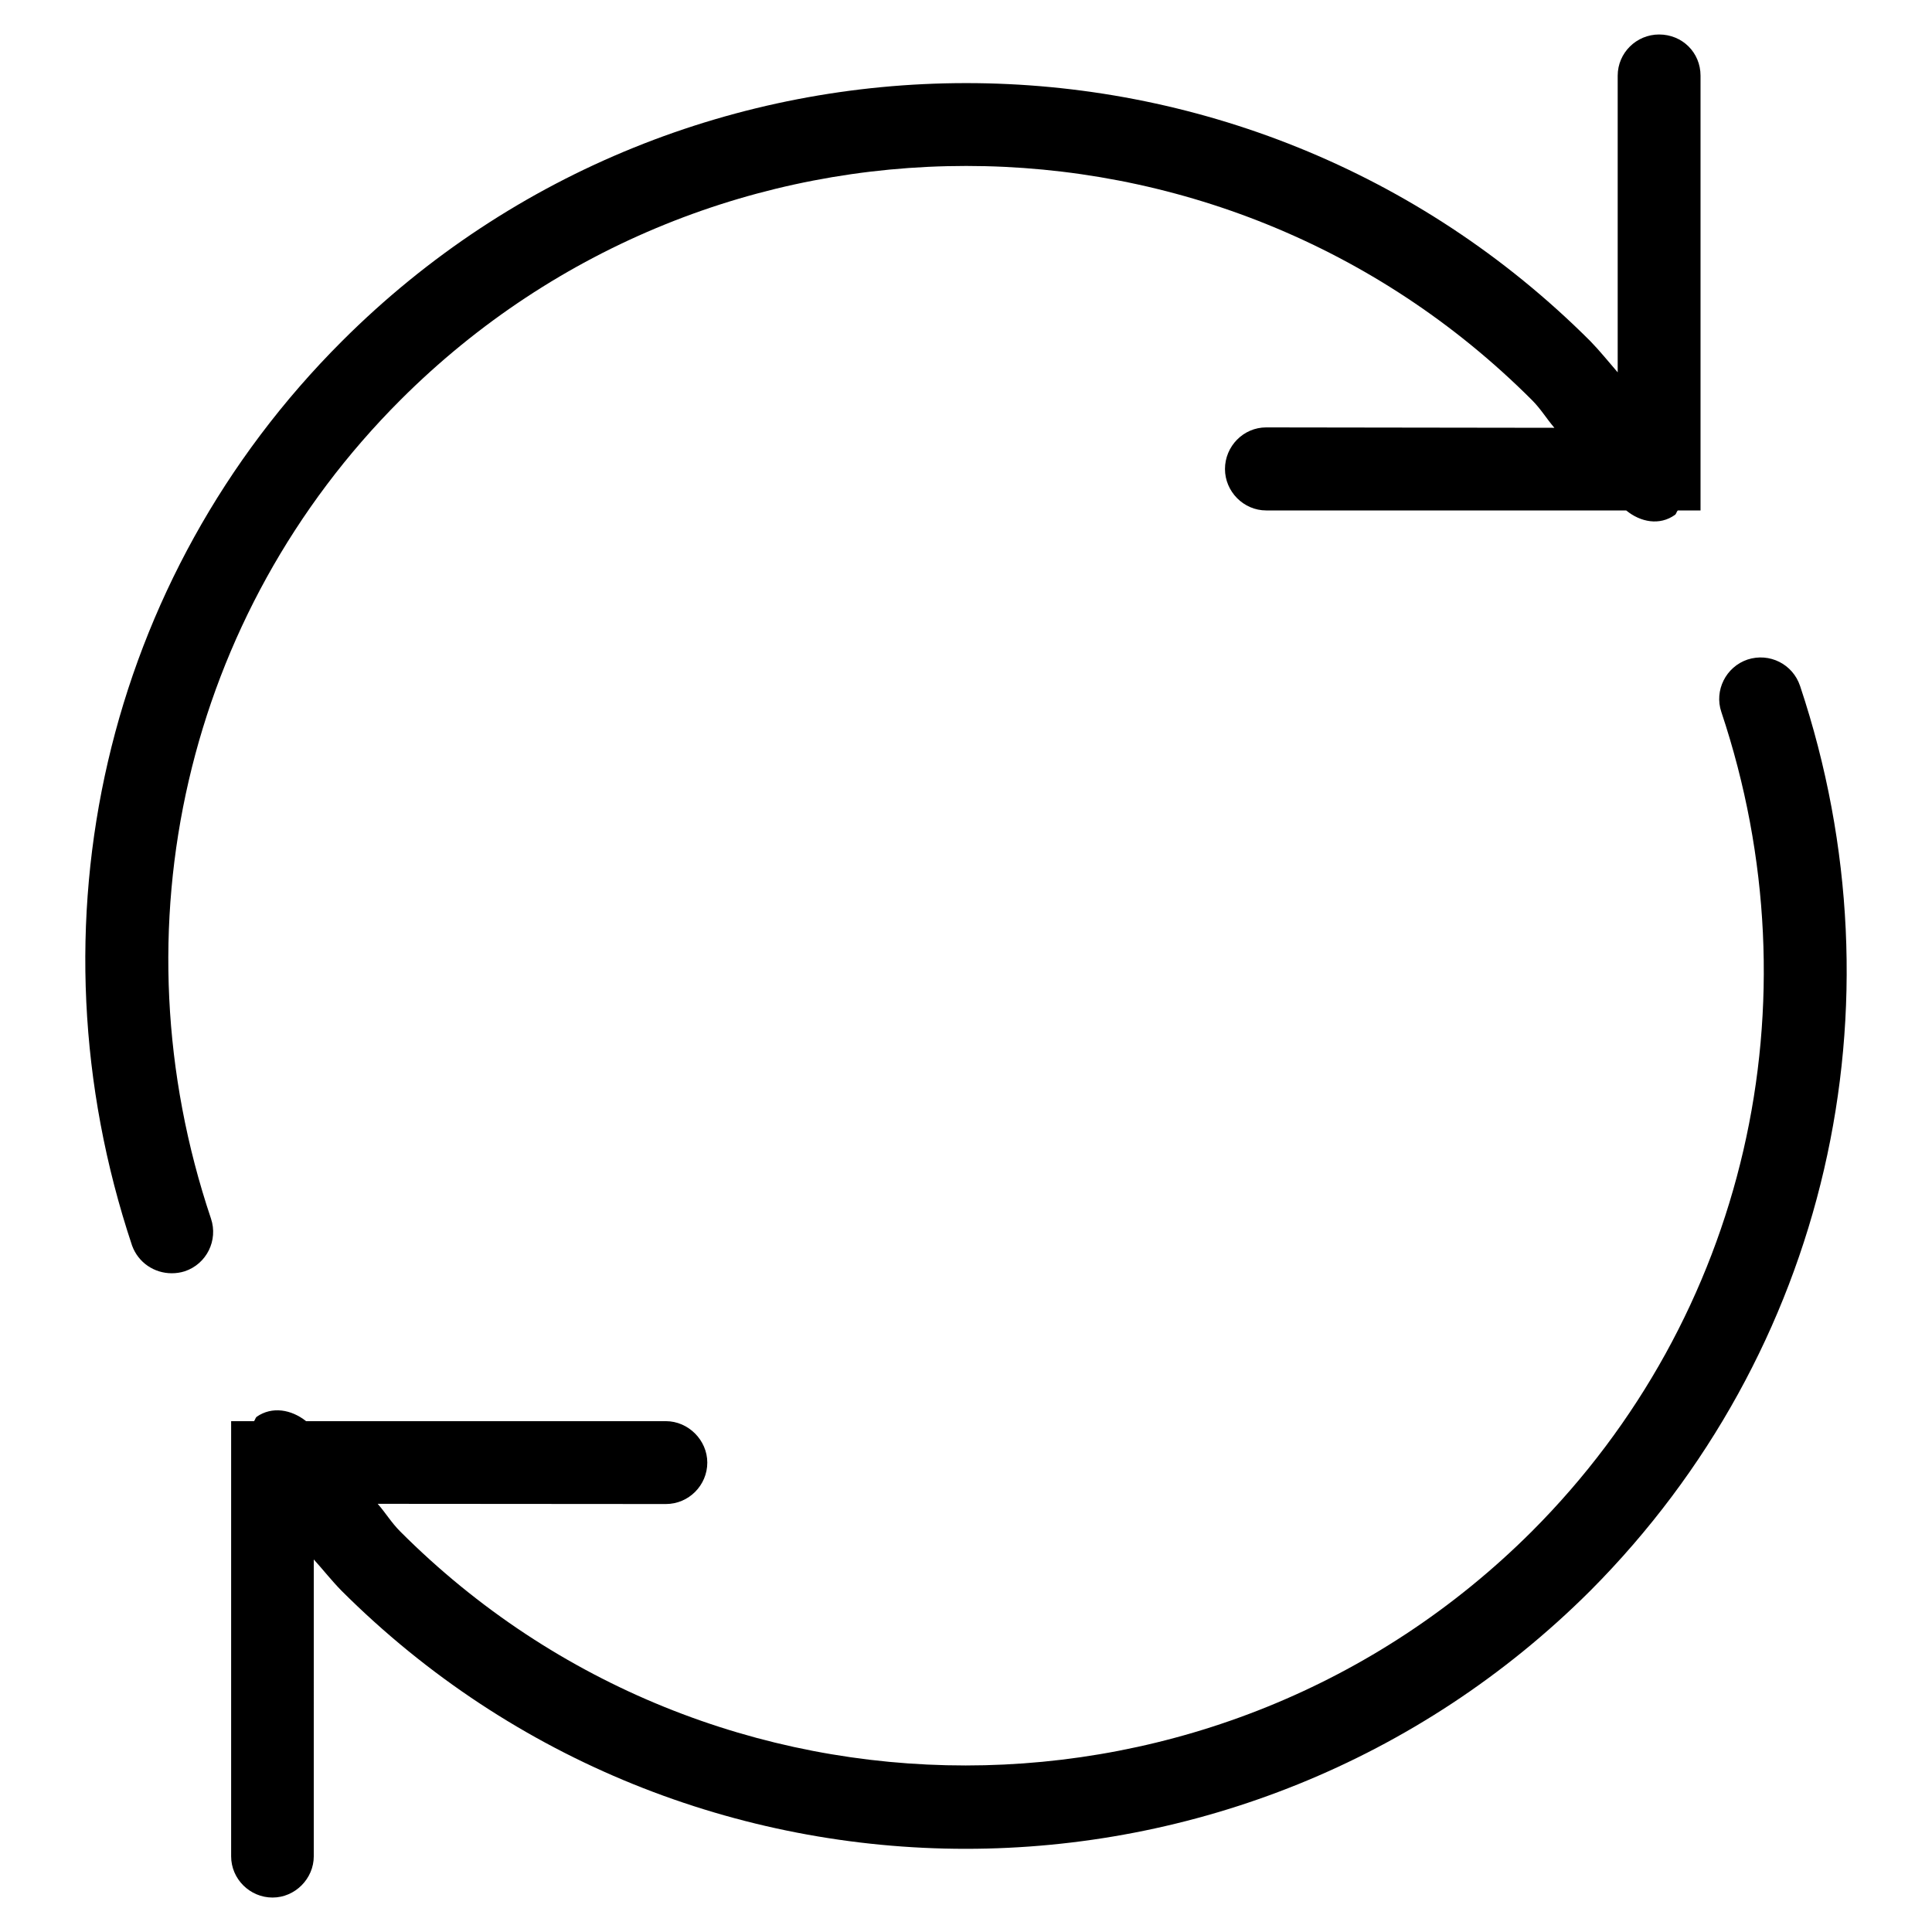
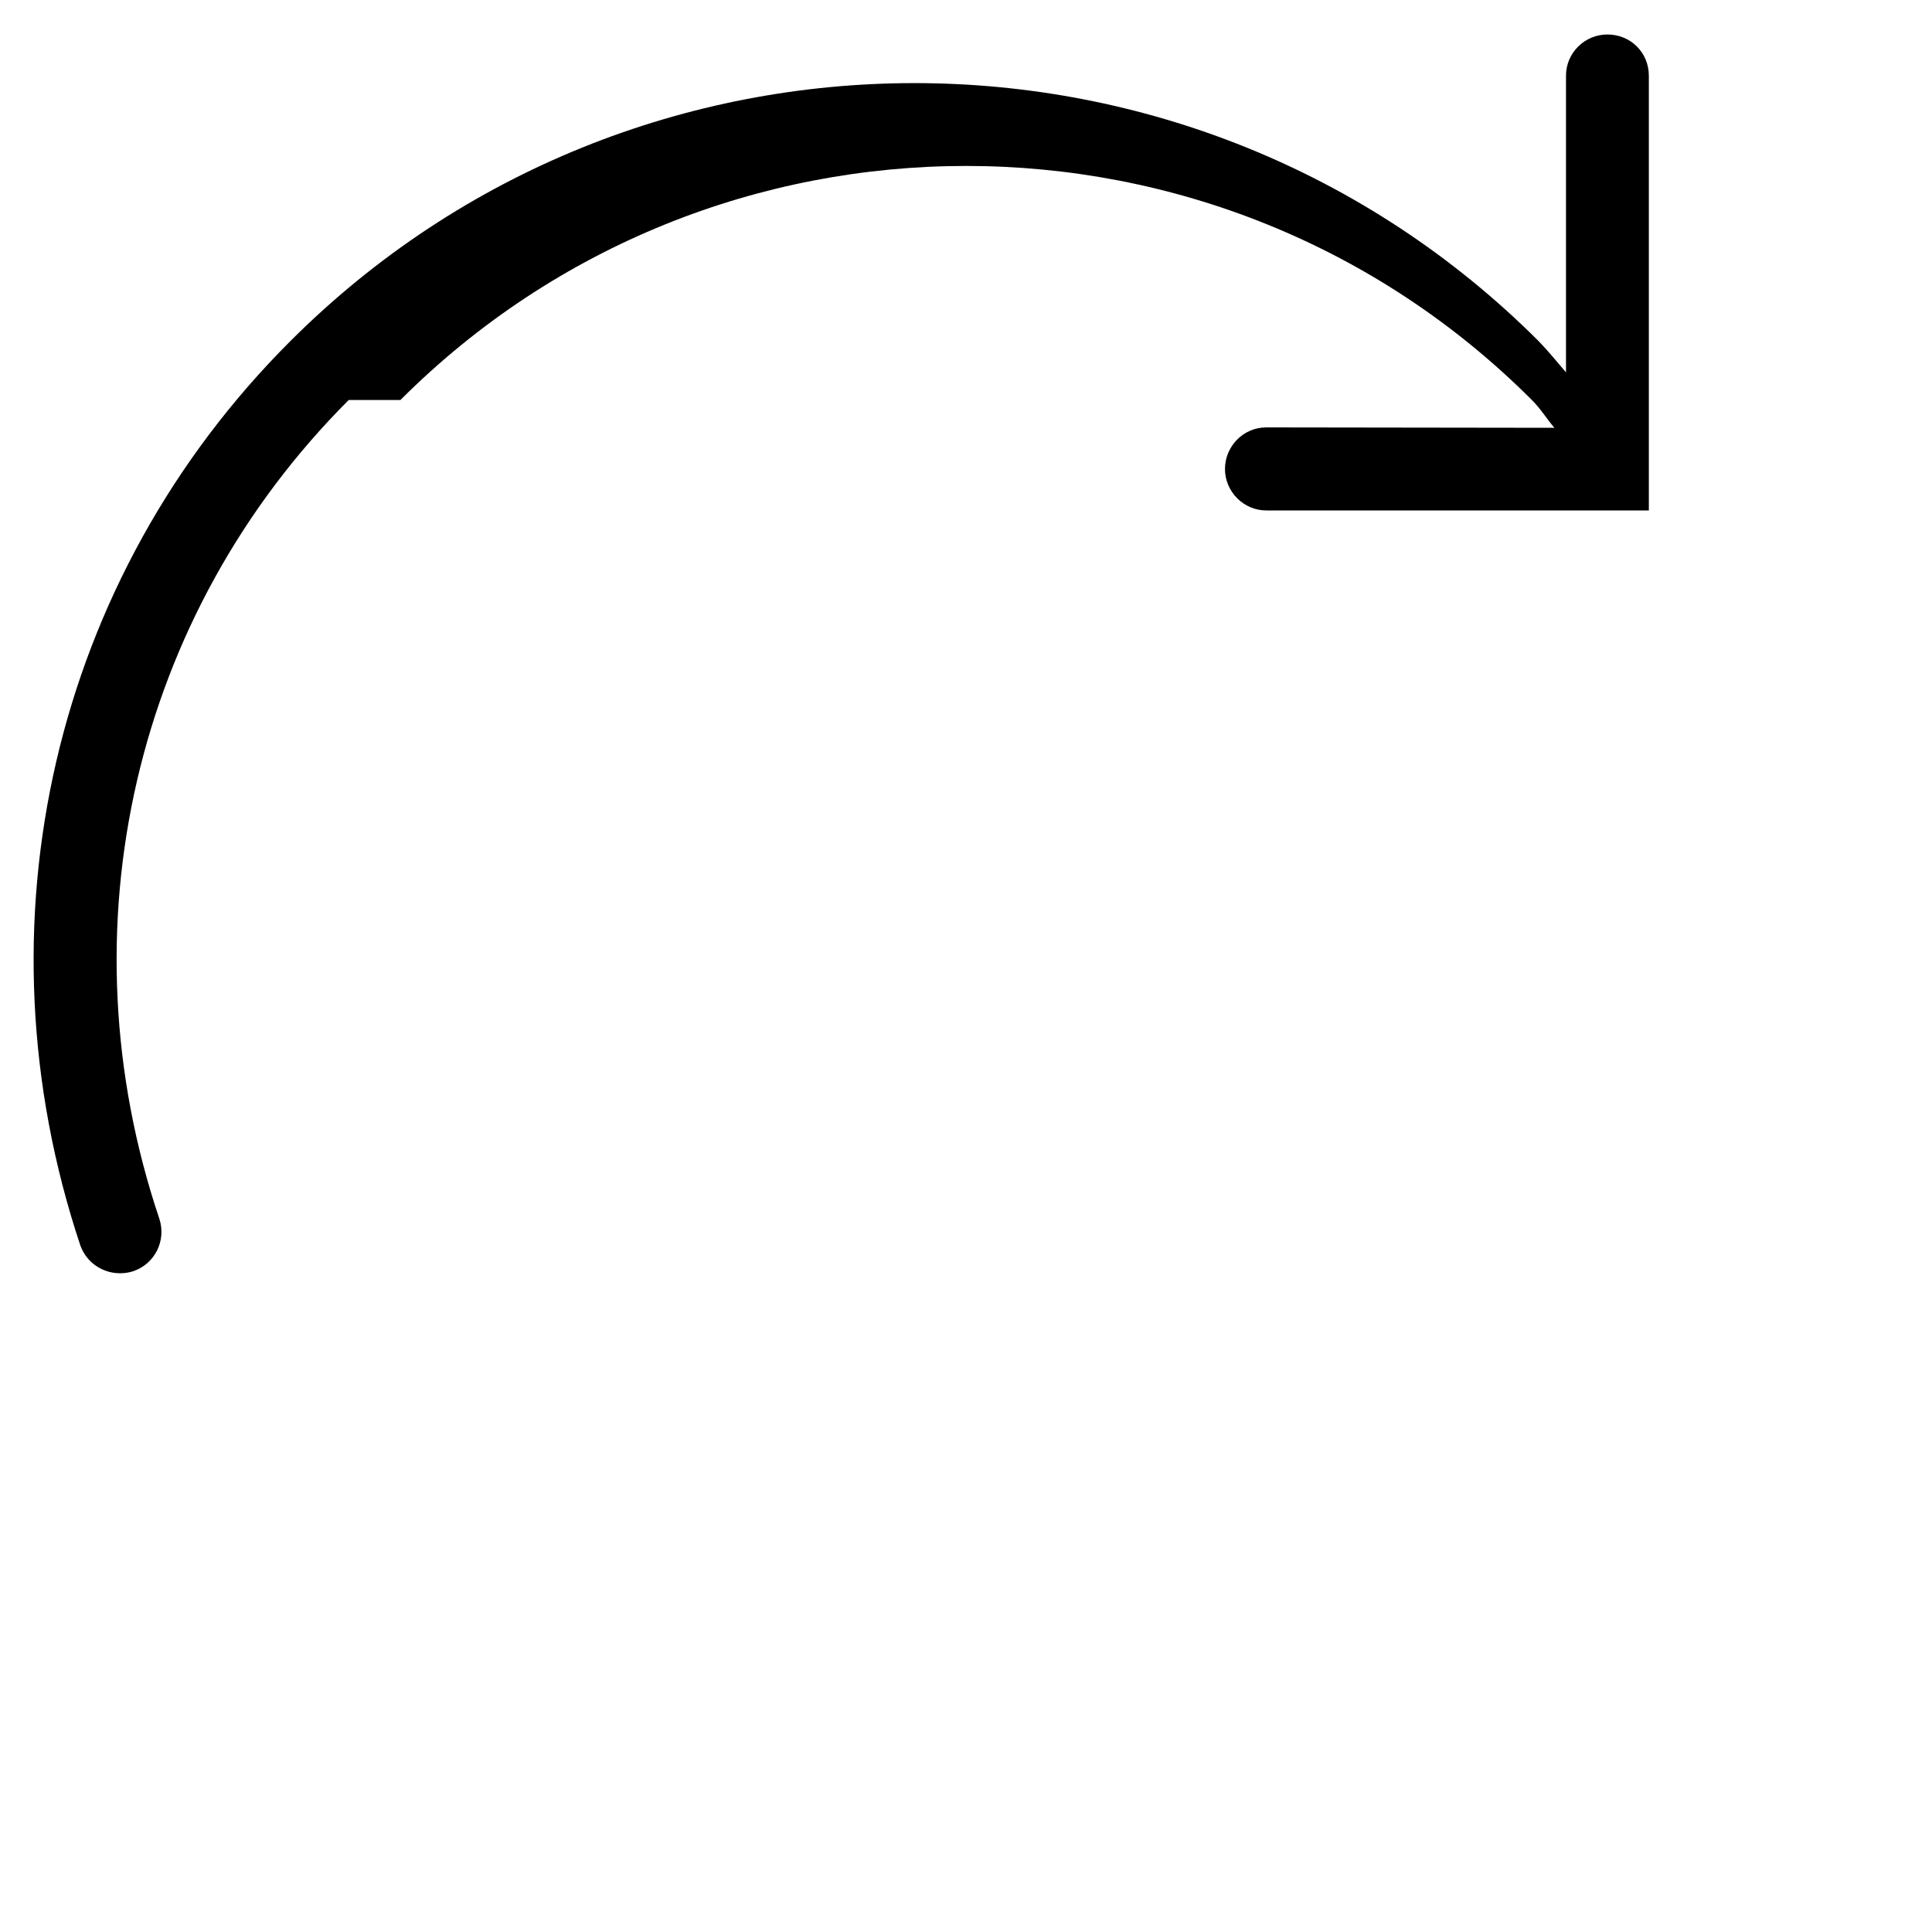
<svg xmlns="http://www.w3.org/2000/svg" fill="#000000" width="800px" height="800px" version="1.1" viewBox="144 144 512 512">
  <g>
-     <path d="m621.04 325.79c-1.941-5.805-8.102-8.887-13.91-7.008-5.75 1.934-8.887 8.207-6.953 13.906 25.77 77.117 6.535 160.34-50.234 217.16-82.801 82.641-217.3 82.746-299.89 0-2.352-2.359-3.82-4.867-5.961-7.32l76.371 0.055c6.066 0 10.977-4.969 10.977-10.977 0-5.965-5.043-10.984-10.977-10.984h-95.344c-3.871-3.078-8.992-4.027-13.121-1.148-0.367 0.363-0.367 0.781-0.68 1.148h-6.066v115.32c0 6.012 4.969 10.926 10.977 10.926 5.984 0 10.922-5.019 10.922-10.926l0.004-78.672c2.508 2.769 4.707 5.594 7.32 8.262 45.586 45.527 105.49 68.422 165.45 68.422 59.852 0 119.87-22.836 165.55-68.422 62.645-62.941 83.922-154.73 55.566-239.74z" />
-     <path d="m250.12 250c82.699-82.695 217.14-82.695 299.84 0 2.41 2.41 3.82 4.863 5.965 7.371l-76.371-0.105c-6.062 0-10.922 5.019-10.922 11.027 0 5.961 4.914 10.977 10.922 10.977h95.402c3.762 3.082 8.836 4.125 12.965 1.148 0.363-0.312 0.363-0.836 0.734-1.148h6.004v-115.21c0-6.168-4.863-10.922-10.977-10.922-6.012 0-10.977 4.863-10.977 10.922v78.613c-2.41-2.769-4.602-5.543-7.238-8.258-91.27-91.215-239.67-91.164-330.84 0-62.785 62.73-84.059 154.47-55.621 239.69 1.672 4.551 5.906 7.32 10.504 7.32 1.148 0 2.301-0.156 3.449-0.523 5.805-1.934 8.887-8.207 6.953-13.961-25.871-76.949-6.606-160.12 50.207-216.94z" />
+     <path d="m250.12 250c82.699-82.695 217.14-82.695 299.84 0 2.41 2.41 3.82 4.863 5.965 7.371l-76.371-0.105c-6.062 0-10.922 5.019-10.922 11.027 0 5.961 4.914 10.977 10.922 10.977h95.402h6.004v-115.21c0-6.168-4.863-10.922-10.977-10.922-6.012 0-10.977 4.863-10.977 10.922v78.613c-2.41-2.769-4.602-5.543-7.238-8.258-91.27-91.215-239.67-91.164-330.84 0-62.785 62.73-84.059 154.47-55.621 239.69 1.672 4.551 5.906 7.32 10.504 7.32 1.148 0 2.301-0.156 3.449-0.523 5.805-1.934 8.887-8.207 6.953-13.961-25.871-76.949-6.606-160.12 50.207-216.94z" />
  </g>
</svg>